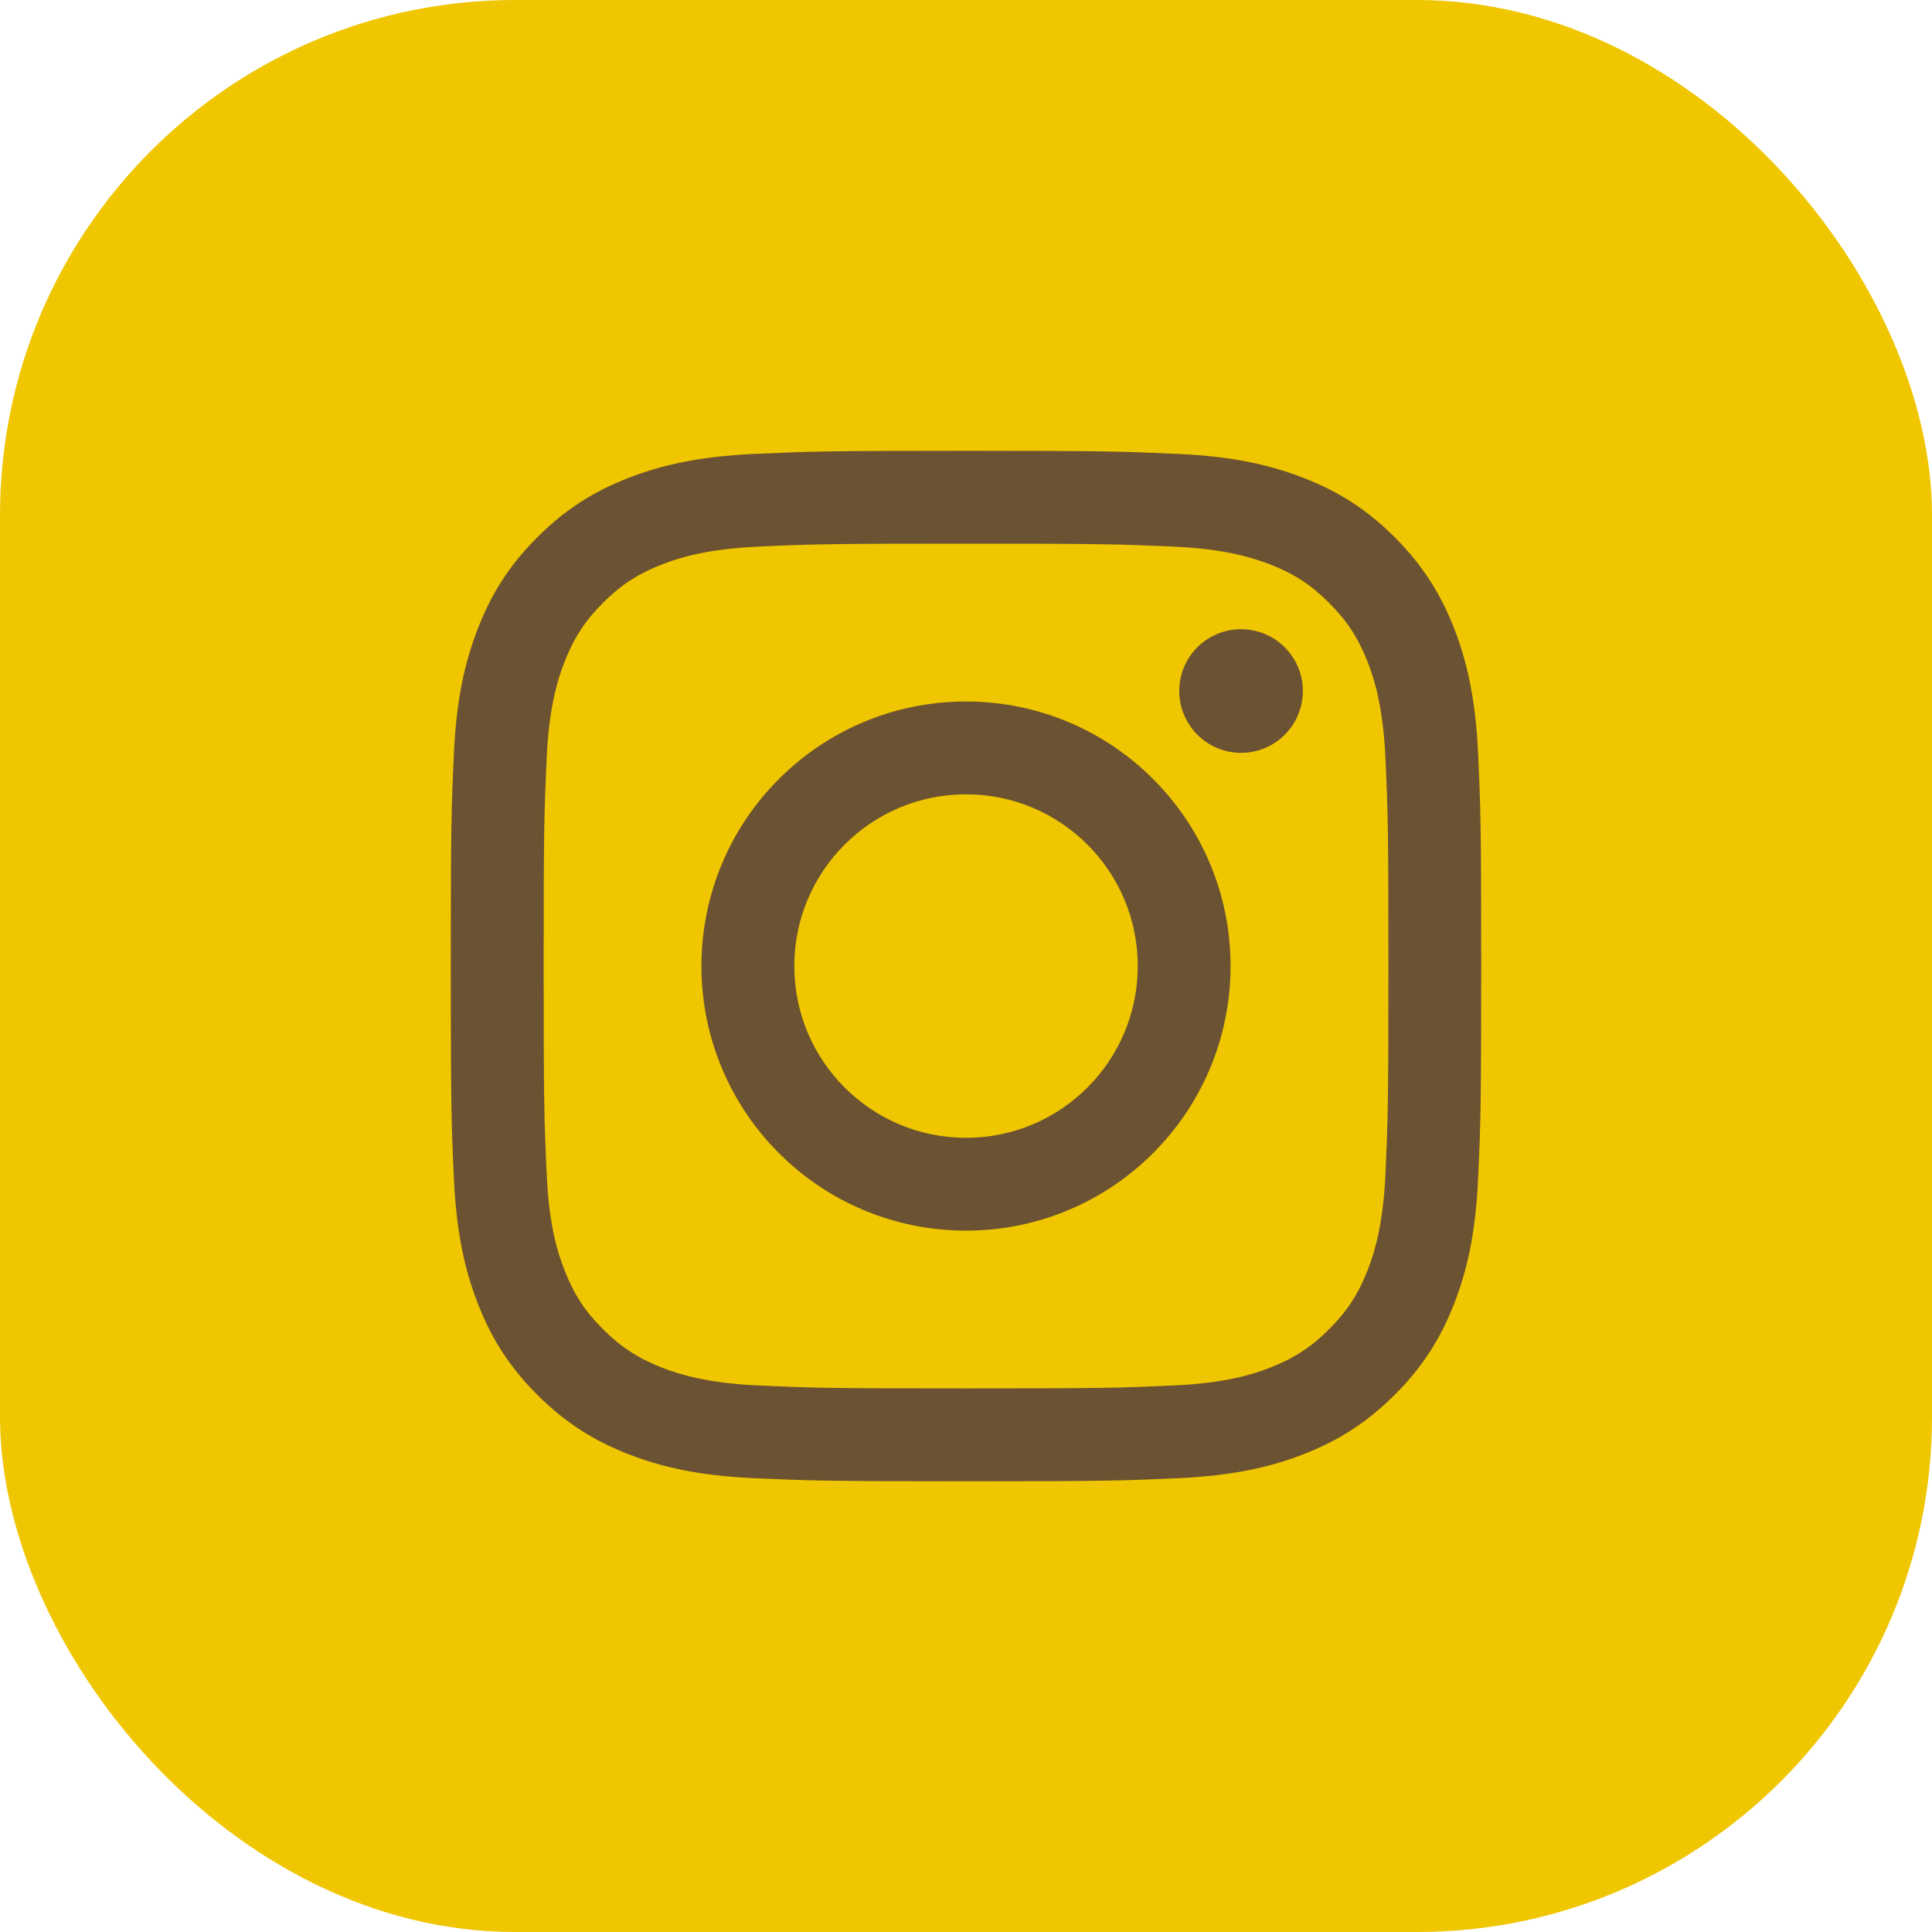
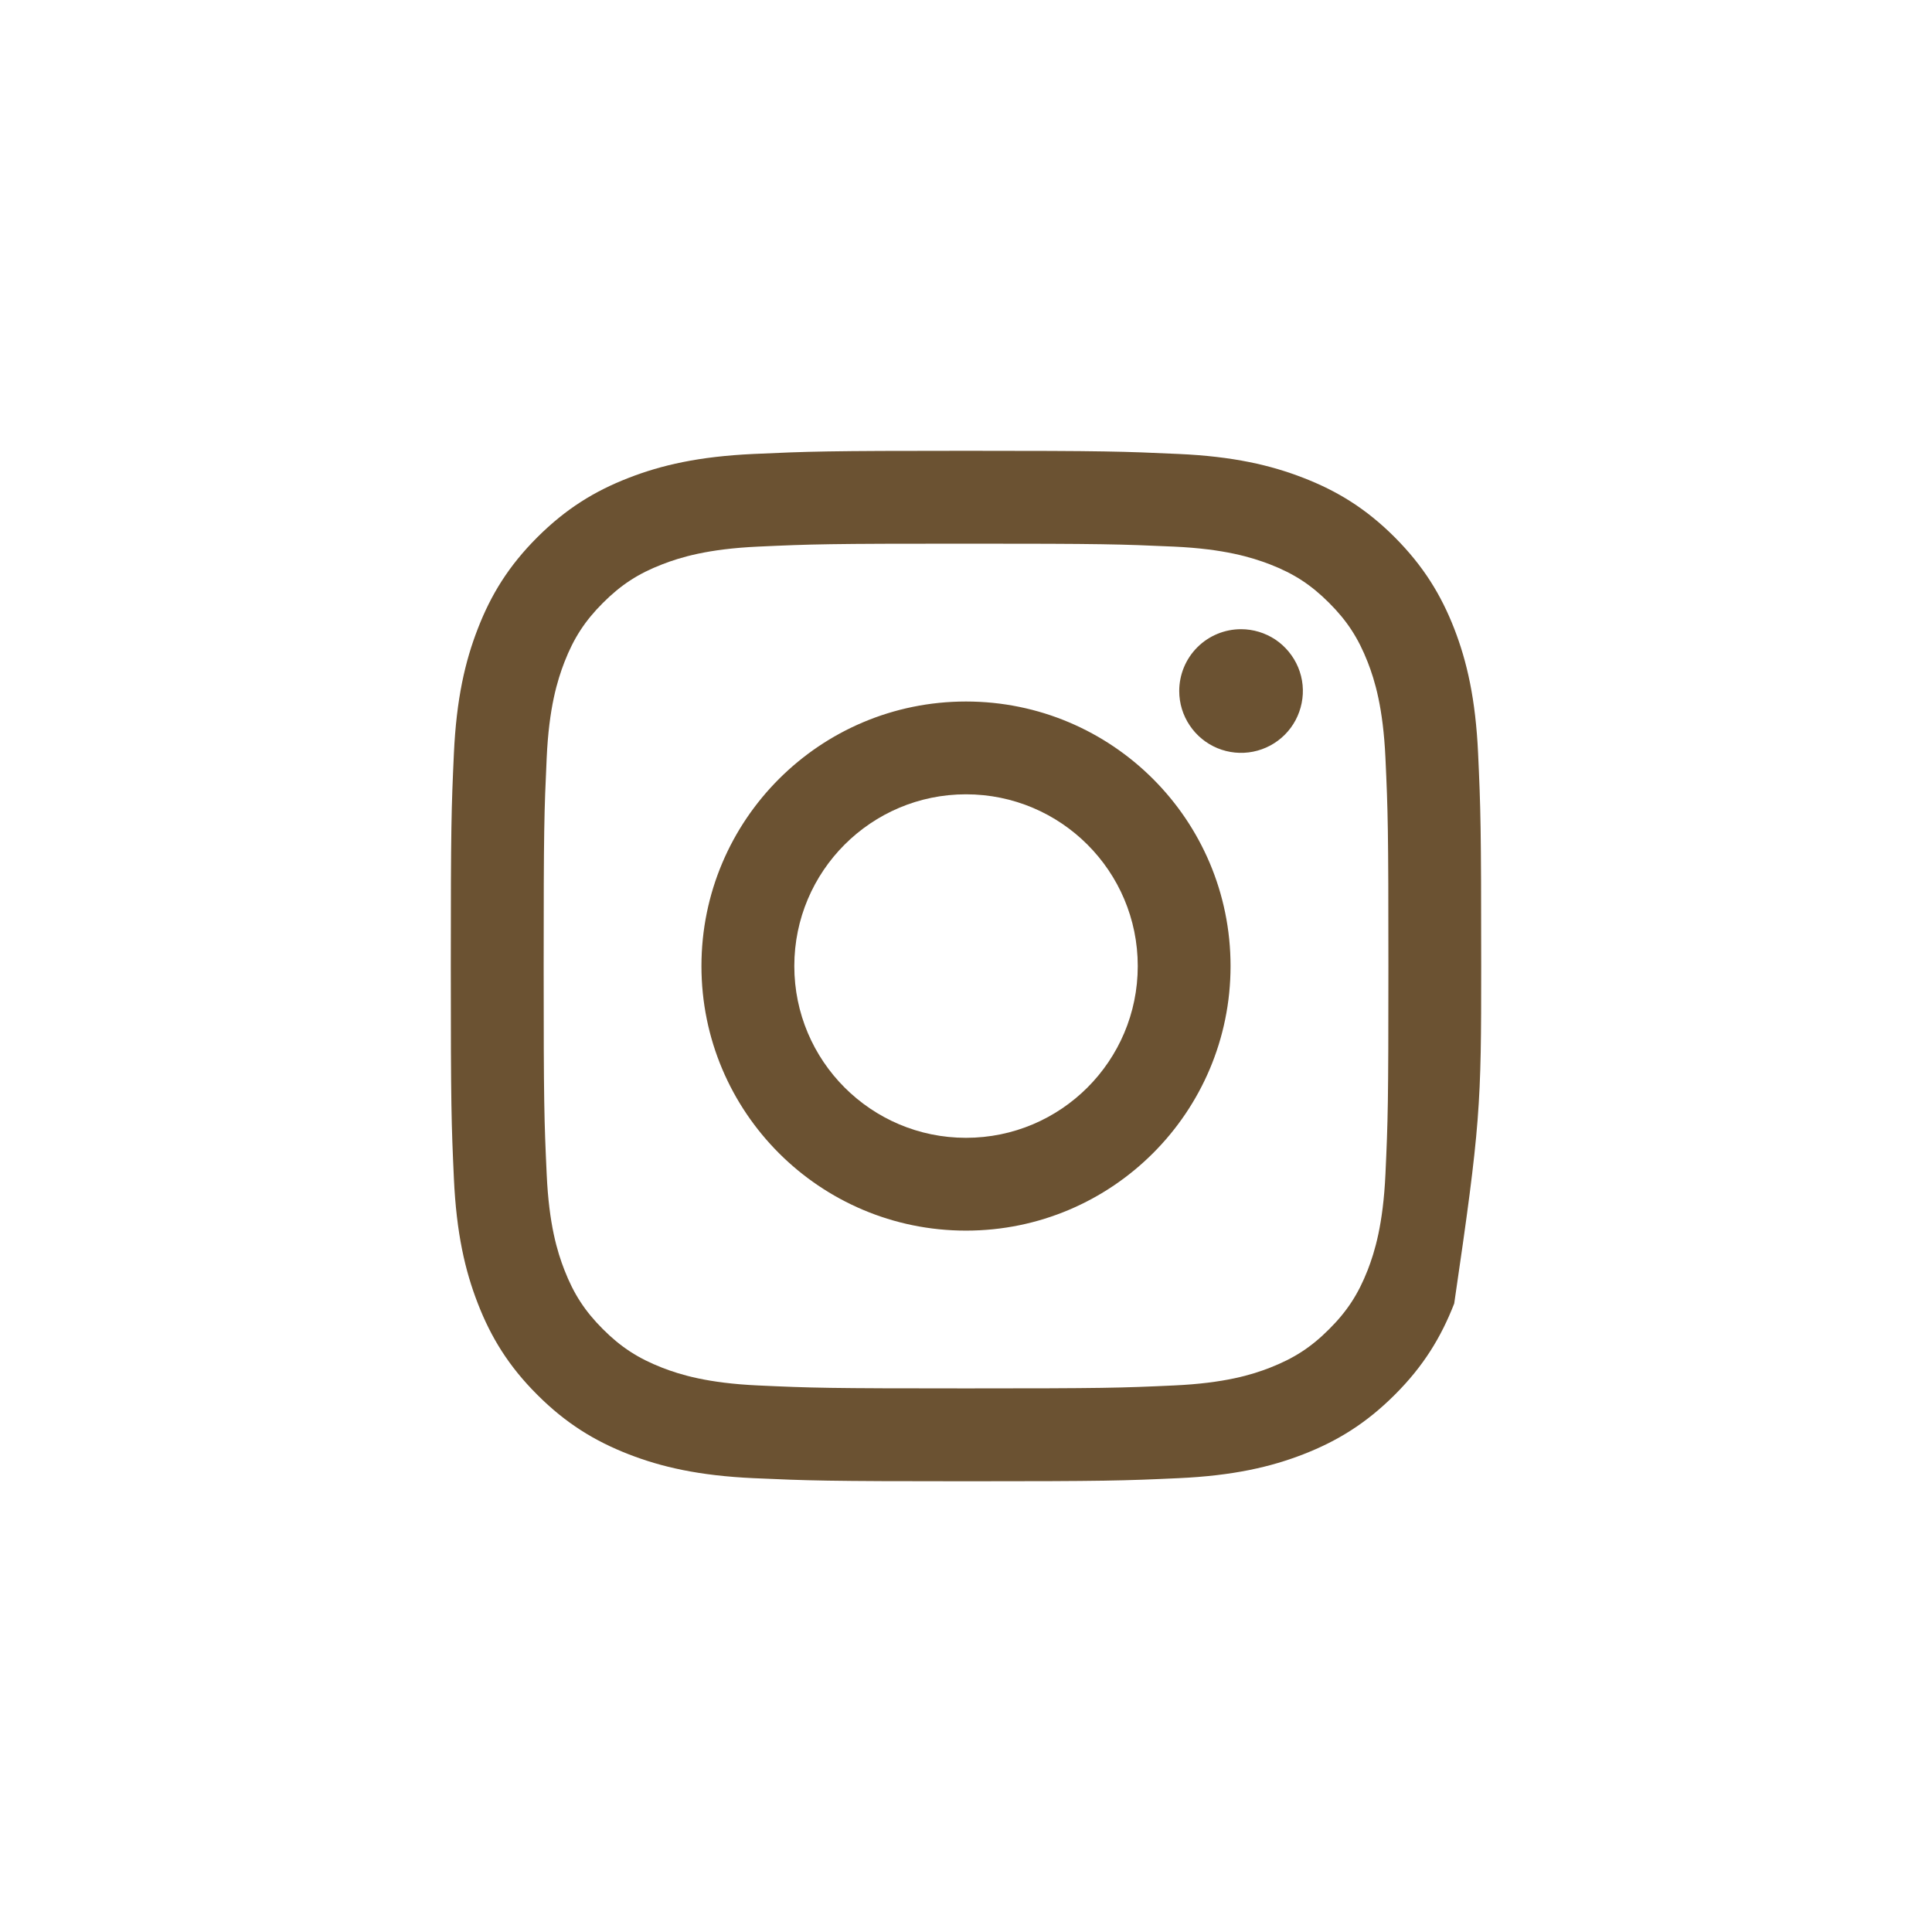
<svg xmlns="http://www.w3.org/2000/svg" width="30" height="30" viewBox="0 0 30 30" fill="none">
-   <rect y="0" width="30" height="30" rx="8" fill="#EFC600" />
-   <path d="M12.334 15.001C12.334 13.528 13.528 12.334 15 12.334C16.473 12.334 17.667 13.528 17.667 15.001C17.667 16.474 16.473 17.668 15 17.668C13.528 17.668 12.334 16.474 12.334 15.001ZM10.892 15.001C10.892 17.27 12.731 19.109 15 19.109C17.269 19.109 19.108 17.27 19.108 15.001C19.108 12.732 17.269 10.893 15 10.893C12.731 10.893 10.892 12.732 10.892 15.001ZM18.311 10.73C18.311 10.92 18.367 11.105 18.473 11.263C18.578 11.421 18.728 11.544 18.903 11.617C19.079 11.69 19.272 11.709 19.458 11.672C19.644 11.635 19.815 11.544 19.95 11.409C20.084 11.275 20.175 11.104 20.212 10.918C20.25 10.732 20.231 10.539 20.158 10.363C20.085 10.188 19.962 10.038 19.805 9.932C19.647 9.827 19.461 9.77 19.271 9.77H19.271C19.017 9.77 18.772 9.871 18.592 10.051C18.412 10.231 18.311 10.475 18.311 10.73ZM11.768 21.513C10.988 21.477 10.564 21.347 10.283 21.238C9.909 21.092 9.642 20.919 9.362 20.639C9.082 20.359 8.909 20.093 8.764 19.72C8.654 19.438 8.524 19.014 8.489 18.234C8.45 17.391 8.442 17.137 8.442 15.001C8.442 12.864 8.45 12.612 8.489 11.768C8.524 10.988 8.655 10.565 8.764 10.282C8.909 9.909 9.082 9.642 9.362 9.362C9.642 9.082 9.908 8.908 10.283 8.763C10.564 8.654 10.988 8.524 11.768 8.488C12.611 8.449 12.865 8.442 15 8.442C17.136 8.442 17.389 8.45 18.233 8.488C19.013 8.524 19.437 8.655 19.719 8.763C20.093 8.908 20.359 9.082 20.639 9.362C20.919 9.642 21.092 9.909 21.238 10.282C21.348 10.564 21.477 10.988 21.513 11.768C21.552 12.612 21.559 12.864 21.559 15.001C21.559 17.137 21.552 17.39 21.513 18.234C21.477 19.014 21.347 19.438 21.238 19.72C21.092 20.093 20.919 20.36 20.639 20.639C20.36 20.919 20.093 21.092 19.719 21.238C19.438 21.348 19.013 21.477 18.233 21.513C17.39 21.552 17.137 21.559 15 21.559C12.864 21.559 12.611 21.552 11.768 21.513ZM11.702 7.049C10.85 7.088 10.268 7.223 9.76 7.421C9.234 7.625 8.788 7.899 8.343 8.343C7.898 8.788 7.624 9.234 7.42 9.761C7.222 10.269 7.087 10.851 7.048 11.702C7.009 12.556 7 12.828 7 15.001C7 17.173 7.009 17.446 7.048 18.299C7.087 19.151 7.222 19.733 7.42 20.241C7.624 20.767 7.898 21.214 8.343 21.658C8.788 22.103 9.234 22.376 9.76 22.581C10.269 22.779 10.85 22.914 11.702 22.953C12.555 22.991 12.828 23.001 15 23.001C17.173 23.001 17.446 22.992 18.299 22.953C19.15 22.914 19.732 22.779 20.241 22.581C20.767 22.376 21.212 22.103 21.658 21.658C22.103 21.214 22.376 20.767 22.581 20.241C22.778 19.733 22.914 19.151 22.952 18.299C22.991 17.445 23 17.173 23 15.001C23 12.828 22.991 12.556 22.952 11.702C22.913 10.851 22.778 10.269 22.581 9.761C22.376 9.235 22.102 8.789 21.658 8.343C21.213 7.898 20.767 7.625 20.241 7.421C19.732 7.223 19.15 7.087 18.299 7.049C17.446 7.01 17.174 7 15.001 7C12.828 7 12.555 7.01 11.702 7.049Z" fill="#6B5232" />
+   <path d="M12.334 15.001C12.334 13.528 13.528 12.334 15 12.334C16.473 12.334 17.667 13.528 17.667 15.001C17.667 16.474 16.473 17.668 15 17.668C13.528 17.668 12.334 16.474 12.334 15.001ZM10.892 15.001C10.892 17.27 12.731 19.109 15 19.109C17.269 19.109 19.108 17.27 19.108 15.001C19.108 12.732 17.269 10.893 15 10.893C12.731 10.893 10.892 12.732 10.892 15.001ZM18.311 10.73C18.311 10.92 18.367 11.105 18.473 11.263C18.578 11.421 18.728 11.544 18.903 11.617C19.079 11.69 19.272 11.709 19.458 11.672C19.644 11.635 19.815 11.544 19.95 11.409C20.084 11.275 20.175 11.104 20.212 10.918C20.25 10.732 20.231 10.539 20.158 10.363C20.085 10.188 19.962 10.038 19.805 9.932C19.647 9.827 19.461 9.77 19.271 9.77H19.271C19.017 9.77 18.772 9.871 18.592 10.051C18.412 10.231 18.311 10.475 18.311 10.73ZM11.768 21.513C10.988 21.477 10.564 21.347 10.283 21.238C9.909 21.092 9.642 20.919 9.362 20.639C9.082 20.359 8.909 20.093 8.764 19.72C8.654 19.438 8.524 19.014 8.489 18.234C8.45 17.391 8.442 17.137 8.442 15.001C8.442 12.864 8.45 12.612 8.489 11.768C8.524 10.988 8.655 10.565 8.764 10.282C8.909 9.909 9.082 9.642 9.362 9.362C9.642 9.082 9.908 8.908 10.283 8.763C10.564 8.654 10.988 8.524 11.768 8.488C12.611 8.449 12.865 8.442 15 8.442C17.136 8.442 17.389 8.45 18.233 8.488C19.013 8.524 19.437 8.655 19.719 8.763C20.093 8.908 20.359 9.082 20.639 9.362C20.919 9.642 21.092 9.909 21.238 10.282C21.348 10.564 21.477 10.988 21.513 11.768C21.552 12.612 21.559 12.864 21.559 15.001C21.559 17.137 21.552 17.39 21.513 18.234C21.477 19.014 21.347 19.438 21.238 19.72C21.092 20.093 20.919 20.36 20.639 20.639C20.36 20.919 20.093 21.092 19.719 21.238C19.438 21.348 19.013 21.477 18.233 21.513C17.39 21.552 17.137 21.559 15 21.559C12.864 21.559 12.611 21.552 11.768 21.513ZM11.702 7.049C10.85 7.088 10.268 7.223 9.76 7.421C9.234 7.625 8.788 7.899 8.343 8.343C7.898 8.788 7.624 9.234 7.42 9.761C7.222 10.269 7.087 10.851 7.048 11.702C7.009 12.556 7 12.828 7 15.001C7 17.173 7.009 17.446 7.048 18.299C7.087 19.151 7.222 19.733 7.42 20.241C7.624 20.767 7.898 21.214 8.343 21.658C8.788 22.103 9.234 22.376 9.76 22.581C10.269 22.779 10.85 22.914 11.702 22.953C12.555 22.991 12.828 23.001 15 23.001C17.173 23.001 17.446 22.992 18.299 22.953C19.15 22.914 19.732 22.779 20.241 22.581C20.767 22.376 21.212 22.103 21.658 21.658C22.103 21.214 22.376 20.767 22.581 20.241C22.991 17.445 23 17.173 23 15.001C23 12.828 22.991 12.556 22.952 11.702C22.913 10.851 22.778 10.269 22.581 9.761C22.376 9.235 22.102 8.789 21.658 8.343C21.213 7.898 20.767 7.625 20.241 7.421C19.732 7.223 19.15 7.087 18.299 7.049C17.446 7.01 17.174 7 15.001 7C12.828 7 12.555 7.01 11.702 7.049Z" fill="#6B5232" />
</svg>